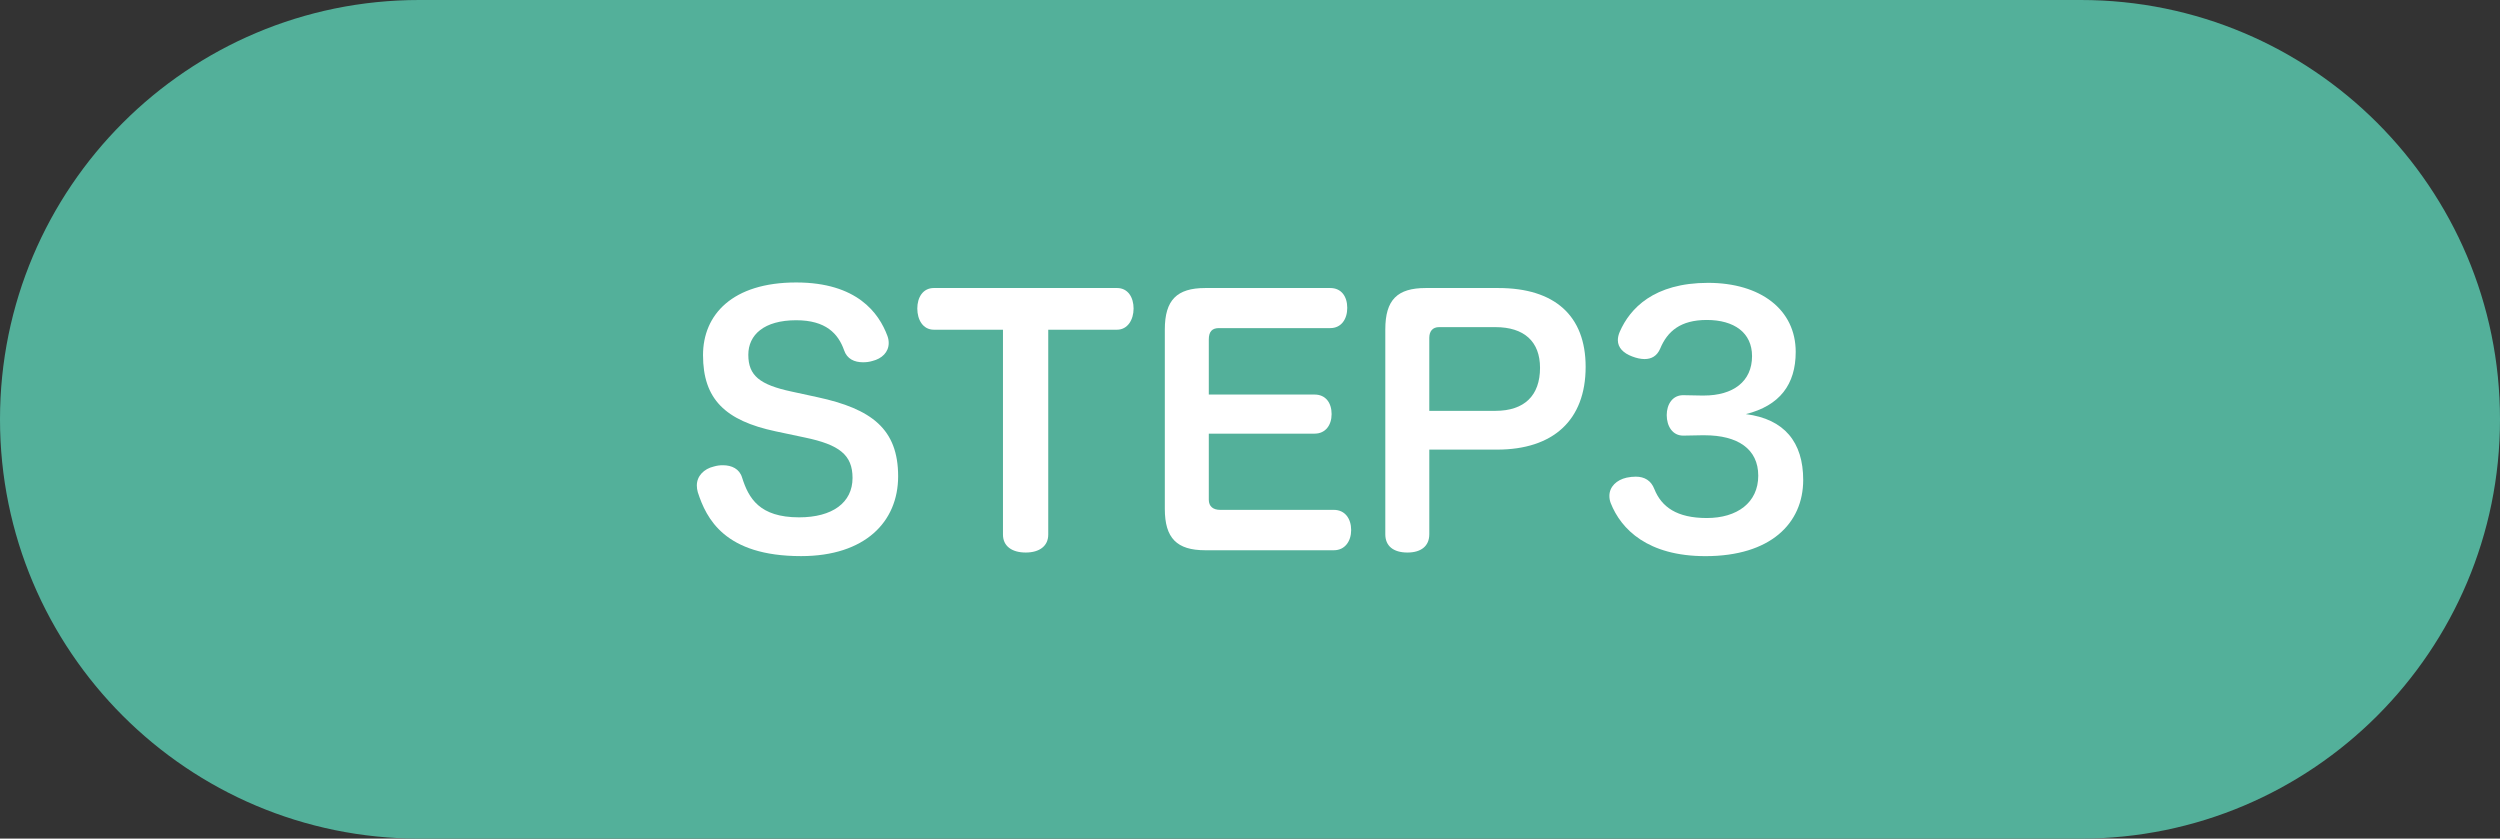
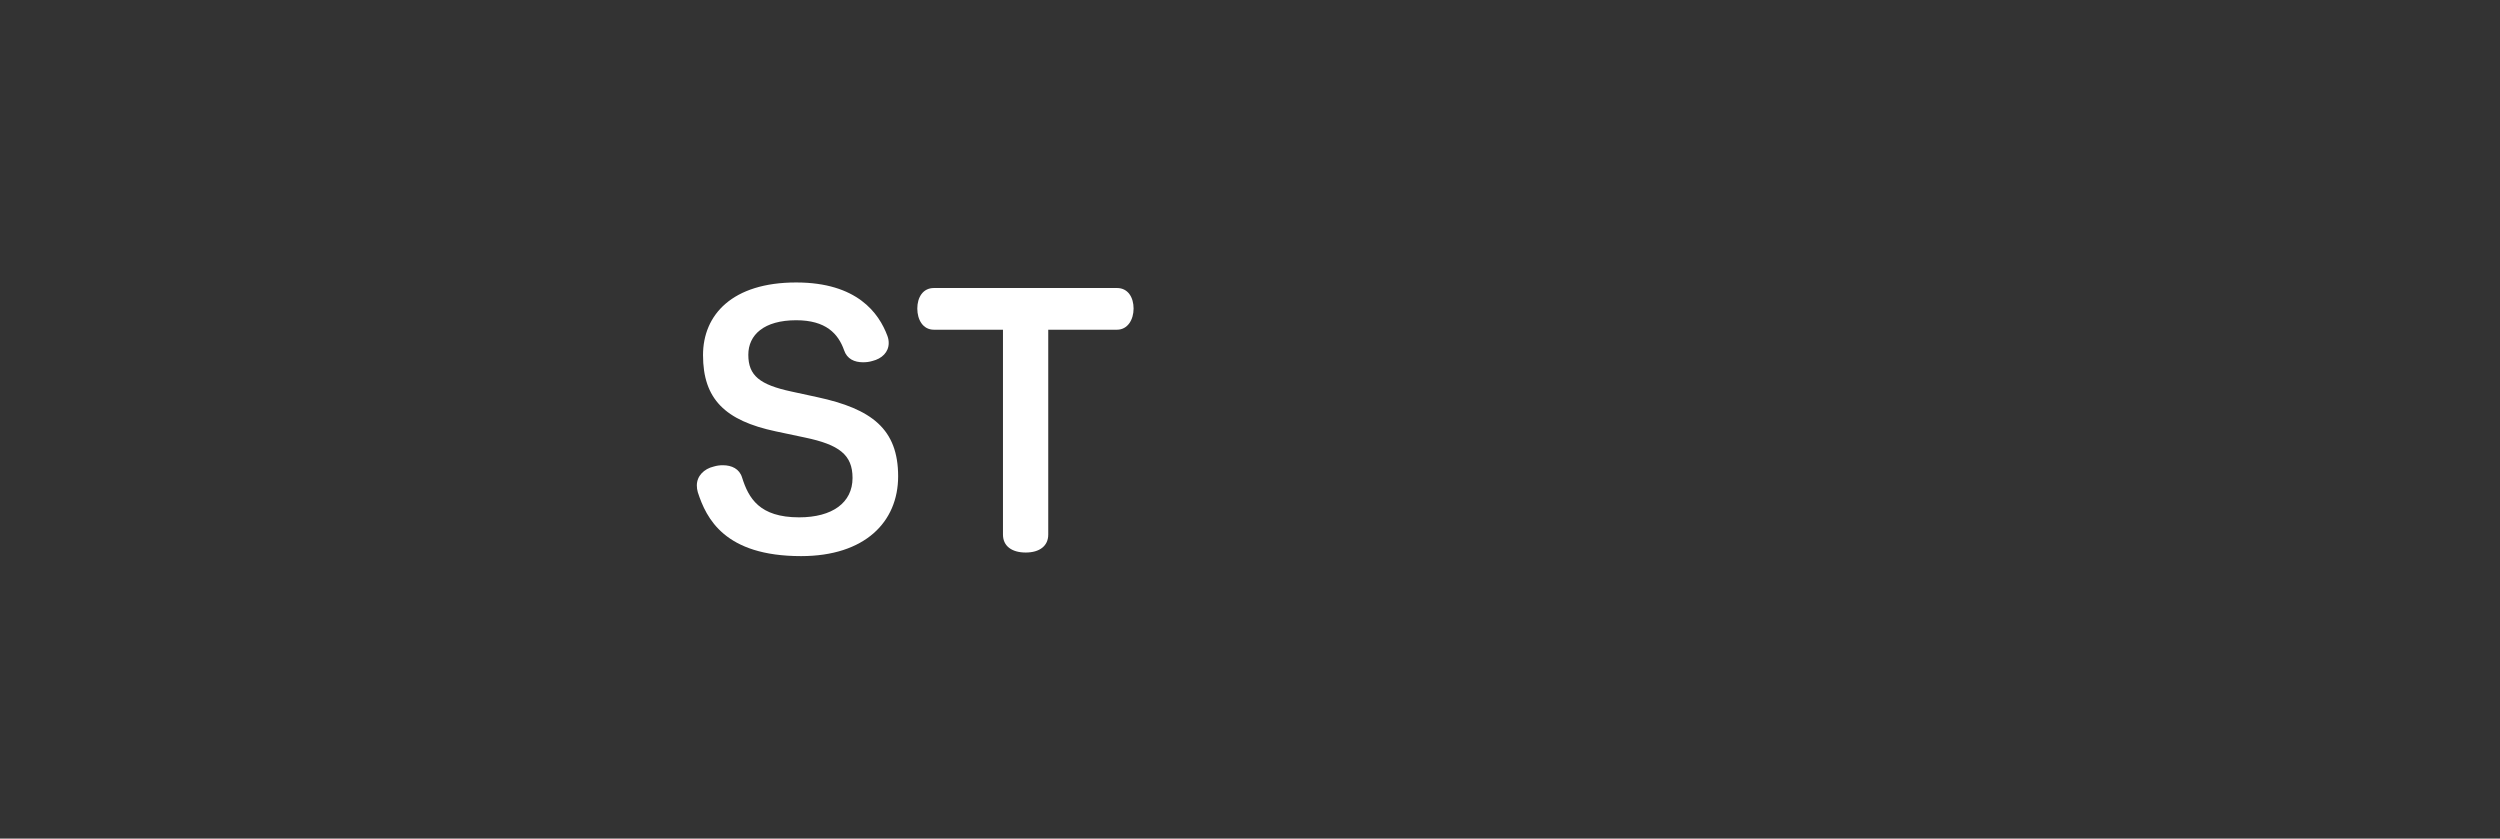
<svg xmlns="http://www.w3.org/2000/svg" version="1.1" id="レイヤー_1" x="0px" y="0px" width="153.526px" height="51.5px" viewBox="0 0 153.526 51.5" style="enable-background:new 0 0 153.526 51.5;" xml:space="preserve">
  <rect x="0" y="0" width="153.526" height="51.5" fill="#333333" stroke="none" />
  <style type="text/css">
	.st0{fill:#53B09A;}
	.st1{fill:#FFFFFF;}
</style>
  <g>
-     <path class="st0" d="M127.776,51.5H25.75C11.529,51.5,0,39.971,0,25.75V25.75C0,11.529,11.529,0,25.75,0l102.026,0   c14.221,0,25.75,11.529,25.75,25.75V25.75C153.526,39.971,141.998,51.5,127.776,51.5z" />
    <g>
      <path class="st1" d="M50.194,24.39c3.341,0.72,4.961,1.96,4.961,4.86c0,2.801-2.041,4.901-5.961,4.901    c-4.701,0-5.821-2.32-6.341-3.921c-0.04-0.14-0.06-0.28-0.06-0.42c0-0.58,0.44-1.02,1.04-1.16    c0.2-0.06,0.38-0.08,0.56-0.08c0.54,0,1.02,0.22,1.18,0.76c0.4,1.261,1.06,2.44,3.501,2.44    c2.041,0,3.281-0.9,3.281-2.42c0-1.421-0.82-2.041-2.921-2.481l-1.8-0.381    c-3.101-0.66-4.461-1.98-4.461-4.681c0-2.481,1.8-4.461,5.721-4.461c3.741,0,5.081,1.88,5.602,3.28    c0.06,0.16,0.08,0.301,0.08,0.44c0,0.56-0.42,0.96-1,1.101c-0.2,0.06-0.38,0.08-0.58,0.08    c-0.52,0-0.981-0.2-1.16-0.74c-0.36-1.02-1.121-1.841-2.941-1.841c-1.98,0-2.94,0.9-2.94,2.12    c0,1.281,0.7,1.841,2.661,2.261L50.194,24.39z" />
      <path class="st1" d="M57.352,20.248c-0.68,0-1.02-0.62-1.02-1.3c0-0.681,0.34-1.261,1.02-1.261h11.242    c0.68,0,1.02,0.58,1.02,1.261c0,0.68-0.36,1.3-1.02,1.3h-4.221v12.583c0,0.7-0.54,1.1-1.38,1.1    c-0.86,0-1.4-0.399-1.4-1.1v-12.583H57.352z" />
-       <path class="st1" d="M74.233,30.691c0,0.42,0.28,0.62,0.7,0.62h6.982c0.68,0,1.06,0.54,1.06,1.24    c0,0.681-0.38,1.24-1.06,1.24h-7.902c-1.741,0-2.481-0.74-2.481-2.54V20.229c0-1.801,0.74-2.541,2.481-2.541    h7.681c0.681,0,1.041,0.52,1.041,1.221c0,0.68-0.36,1.24-1.041,1.24h-6.841c-0.42,0-0.62,0.22-0.62,0.7    V24.23h6.502c0.681,0,1.04,0.519,1.04,1.2c0,0.68-0.38,1.2-1.04,1.2h-6.502V30.691z" />
-       <path class="st1" d="M87.773,32.812c0,0.72-0.5,1.119-1.341,1.119c-0.86,0-1.36-0.399-1.36-1.119V20.229    c0-1.82,0.74-2.541,2.481-2.541h4.461c3.461,0,5.361,1.7,5.361,4.841c0,3.281-2,5.082-5.441,5.082h-4.16V32.812z     M91.834,25.23c1.78,0,2.74-0.94,2.74-2.641c0-1.62-0.98-2.5-2.74-2.5h-3.461    c-0.4,0-0.6,0.26-0.6,0.66V25.23H91.834z" />
-       <path class="st1" d="M104.493,24.29c0.04,0,0.1,0,0.14,0c1.801,0,2.961-0.86,2.961-2.421    c0-1.44-1.101-2.22-2.78-2.22c-1.62,0-2.421,0.7-2.861,1.76c-0.199,0.46-0.54,0.641-0.96,0.641    c-0.24,0-0.5-0.06-0.76-0.16c-0.54-0.2-0.88-0.54-0.88-1c0-0.16,0.039-0.341,0.119-0.52    c0.62-1.42,2.081-3,5.422-3c3.221,0,5.381,1.64,5.381,4.24c0,2.001-0.981,3.301-3.061,3.821    c2.36,0.3,3.521,1.72,3.521,4.04c0,2.682-2.021,4.682-6.001,4.682c-3.541,0-5.182-1.641-5.821-3.261    c-0.06-0.16-0.08-0.3-0.08-0.44c0-0.56,0.44-0.981,1.06-1.12c0.199-0.04,0.38-0.06,0.56-0.06    c0.54,0,0.94,0.24,1.141,0.76c0.44,1.101,1.38,1.78,3.221,1.78c1.86,0,3.16-0.94,3.16-2.601    c0-1.641-1.26-2.481-3.301-2.481c-0.06,0-0.1,0-0.16,0l-1.12,0.021c-0.68,0.019-1.04-0.58-1.04-1.261    c0-0.66,0.36-1.24,1.04-1.221L104.493,24.29z" />
    </g>
  </g>
</svg>